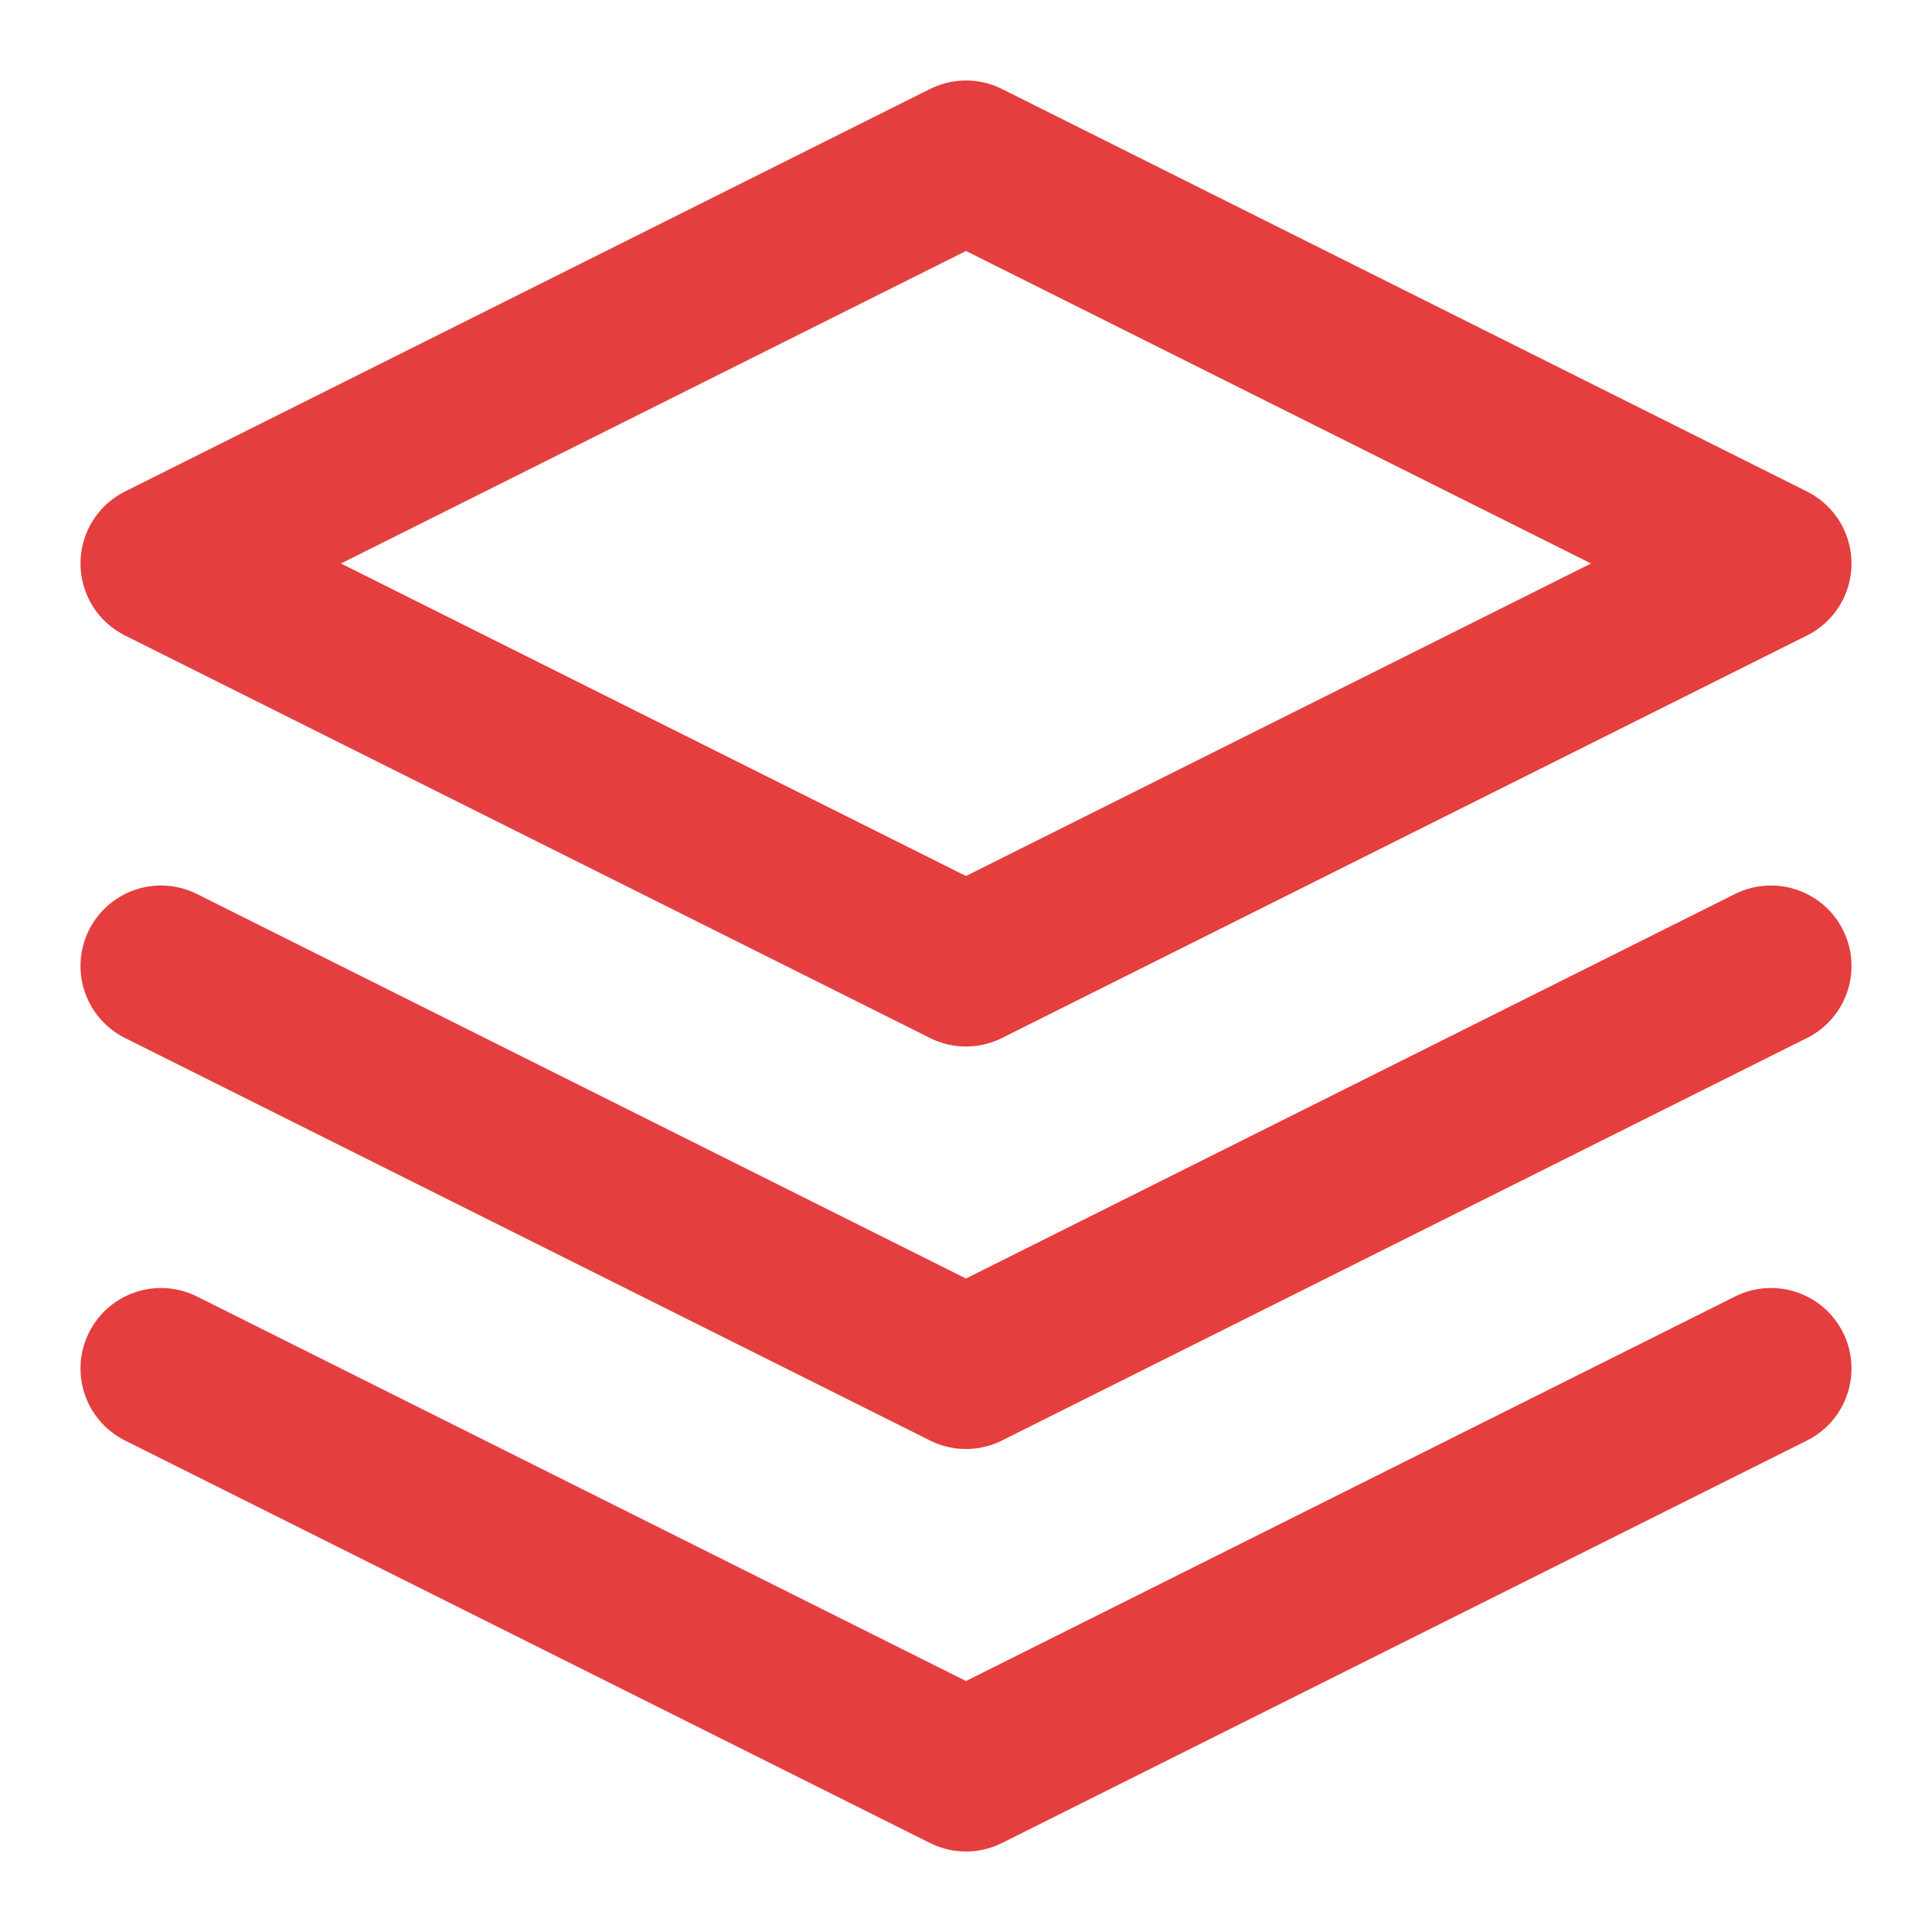
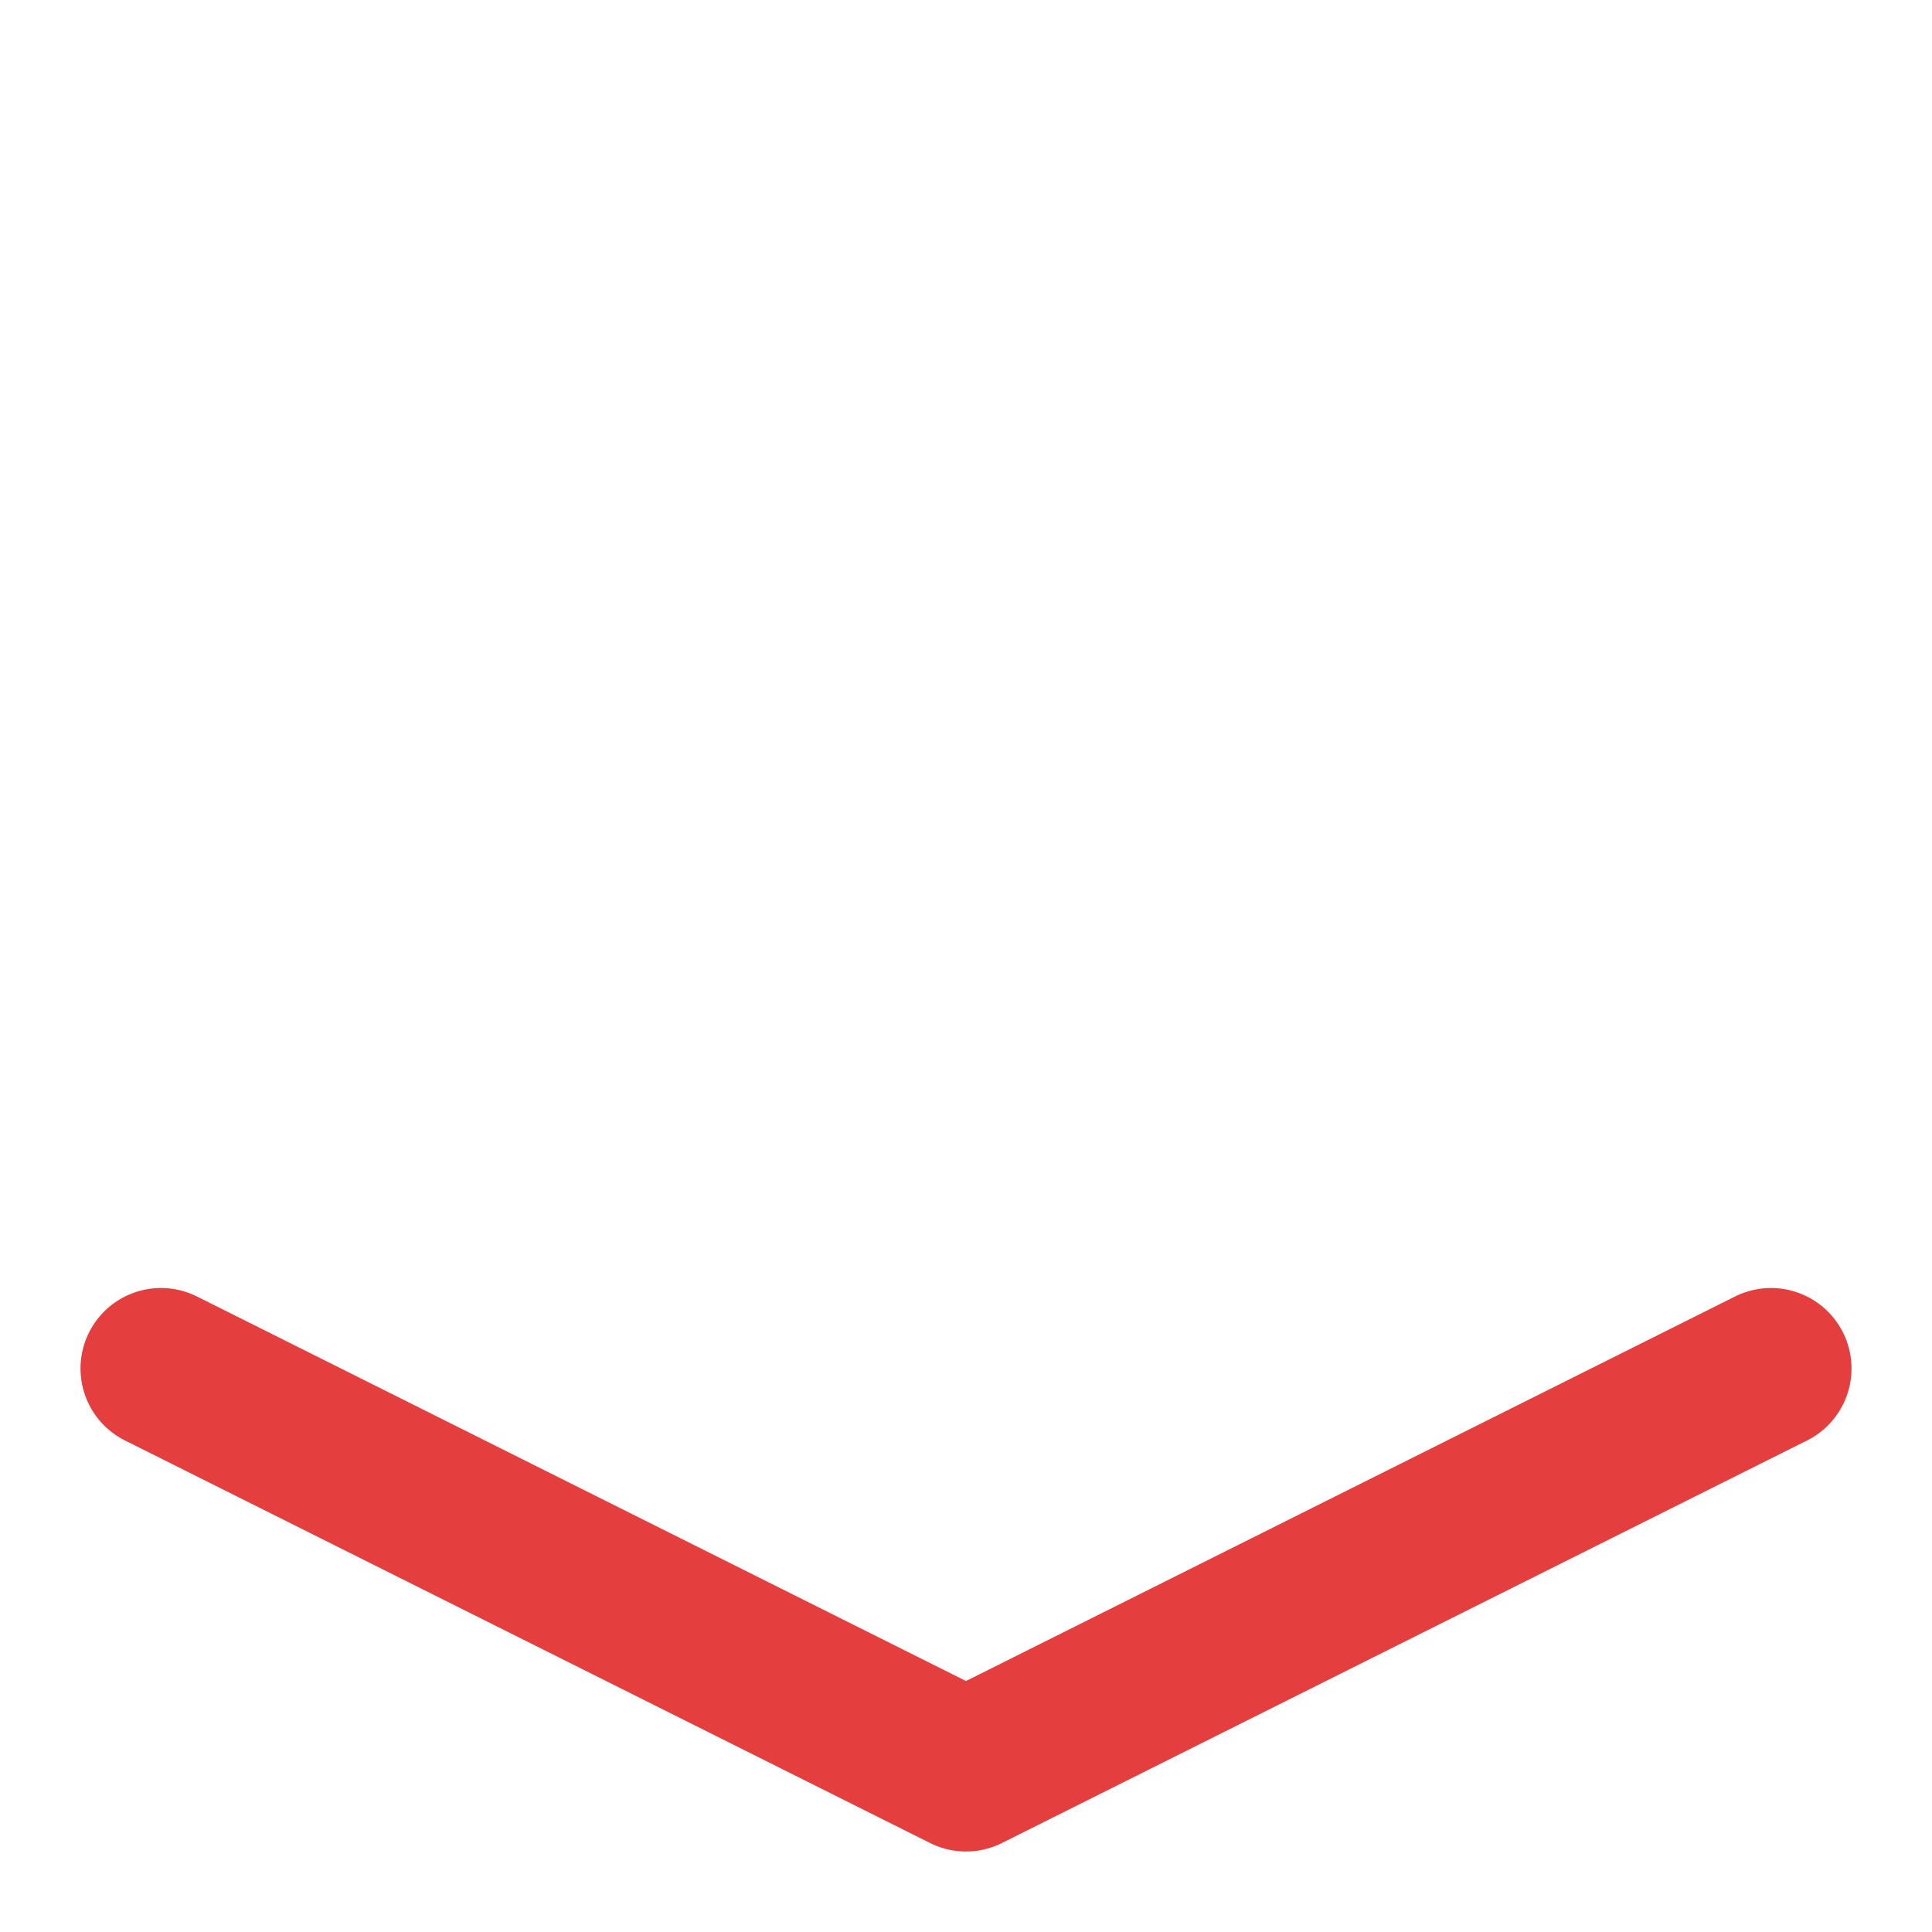
<svg xmlns="http://www.w3.org/2000/svg" width="24" height="24" viewBox="0 0 24 24" fill="none" stroke="#E53E3E" stroke-width="2" stroke-linecap="round" stroke-linejoin="round">
-   <path d="M12 2L2 7l10 5 10-5-10-5z" />
  <path d="M2 17l10 5 10-5" />
-   <path d="M2 12l10 5 10-5" />
</svg>